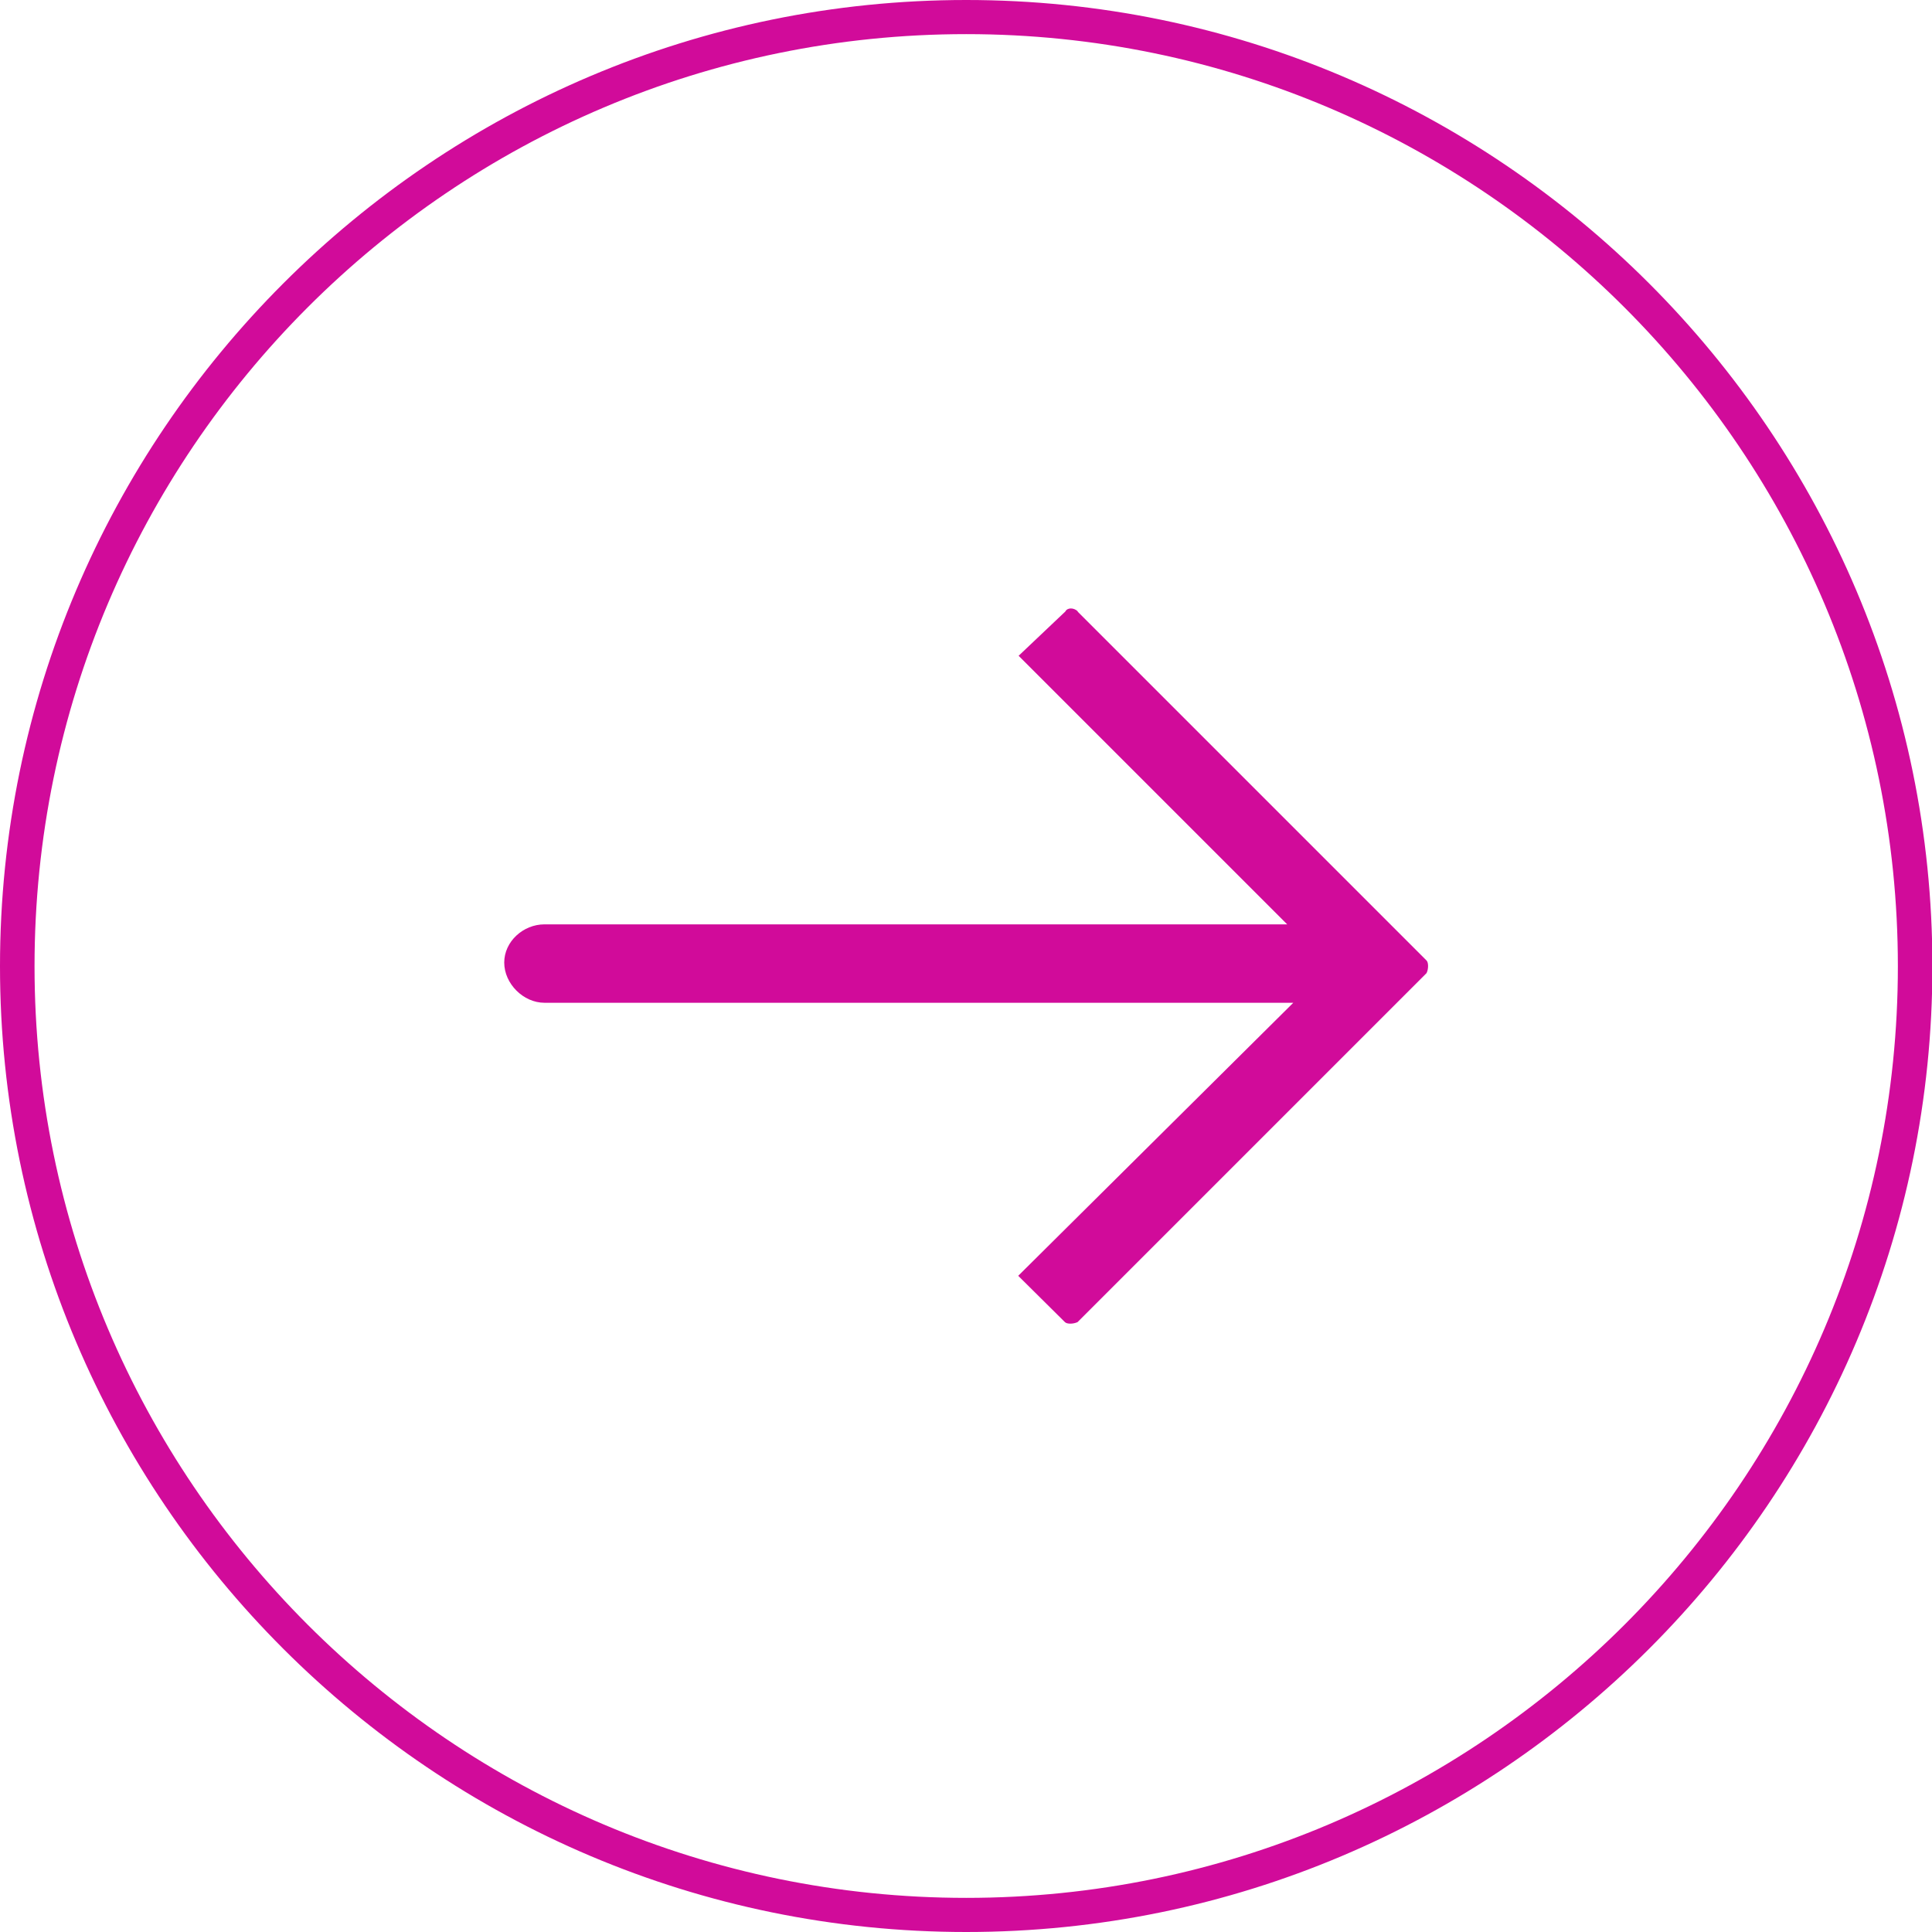
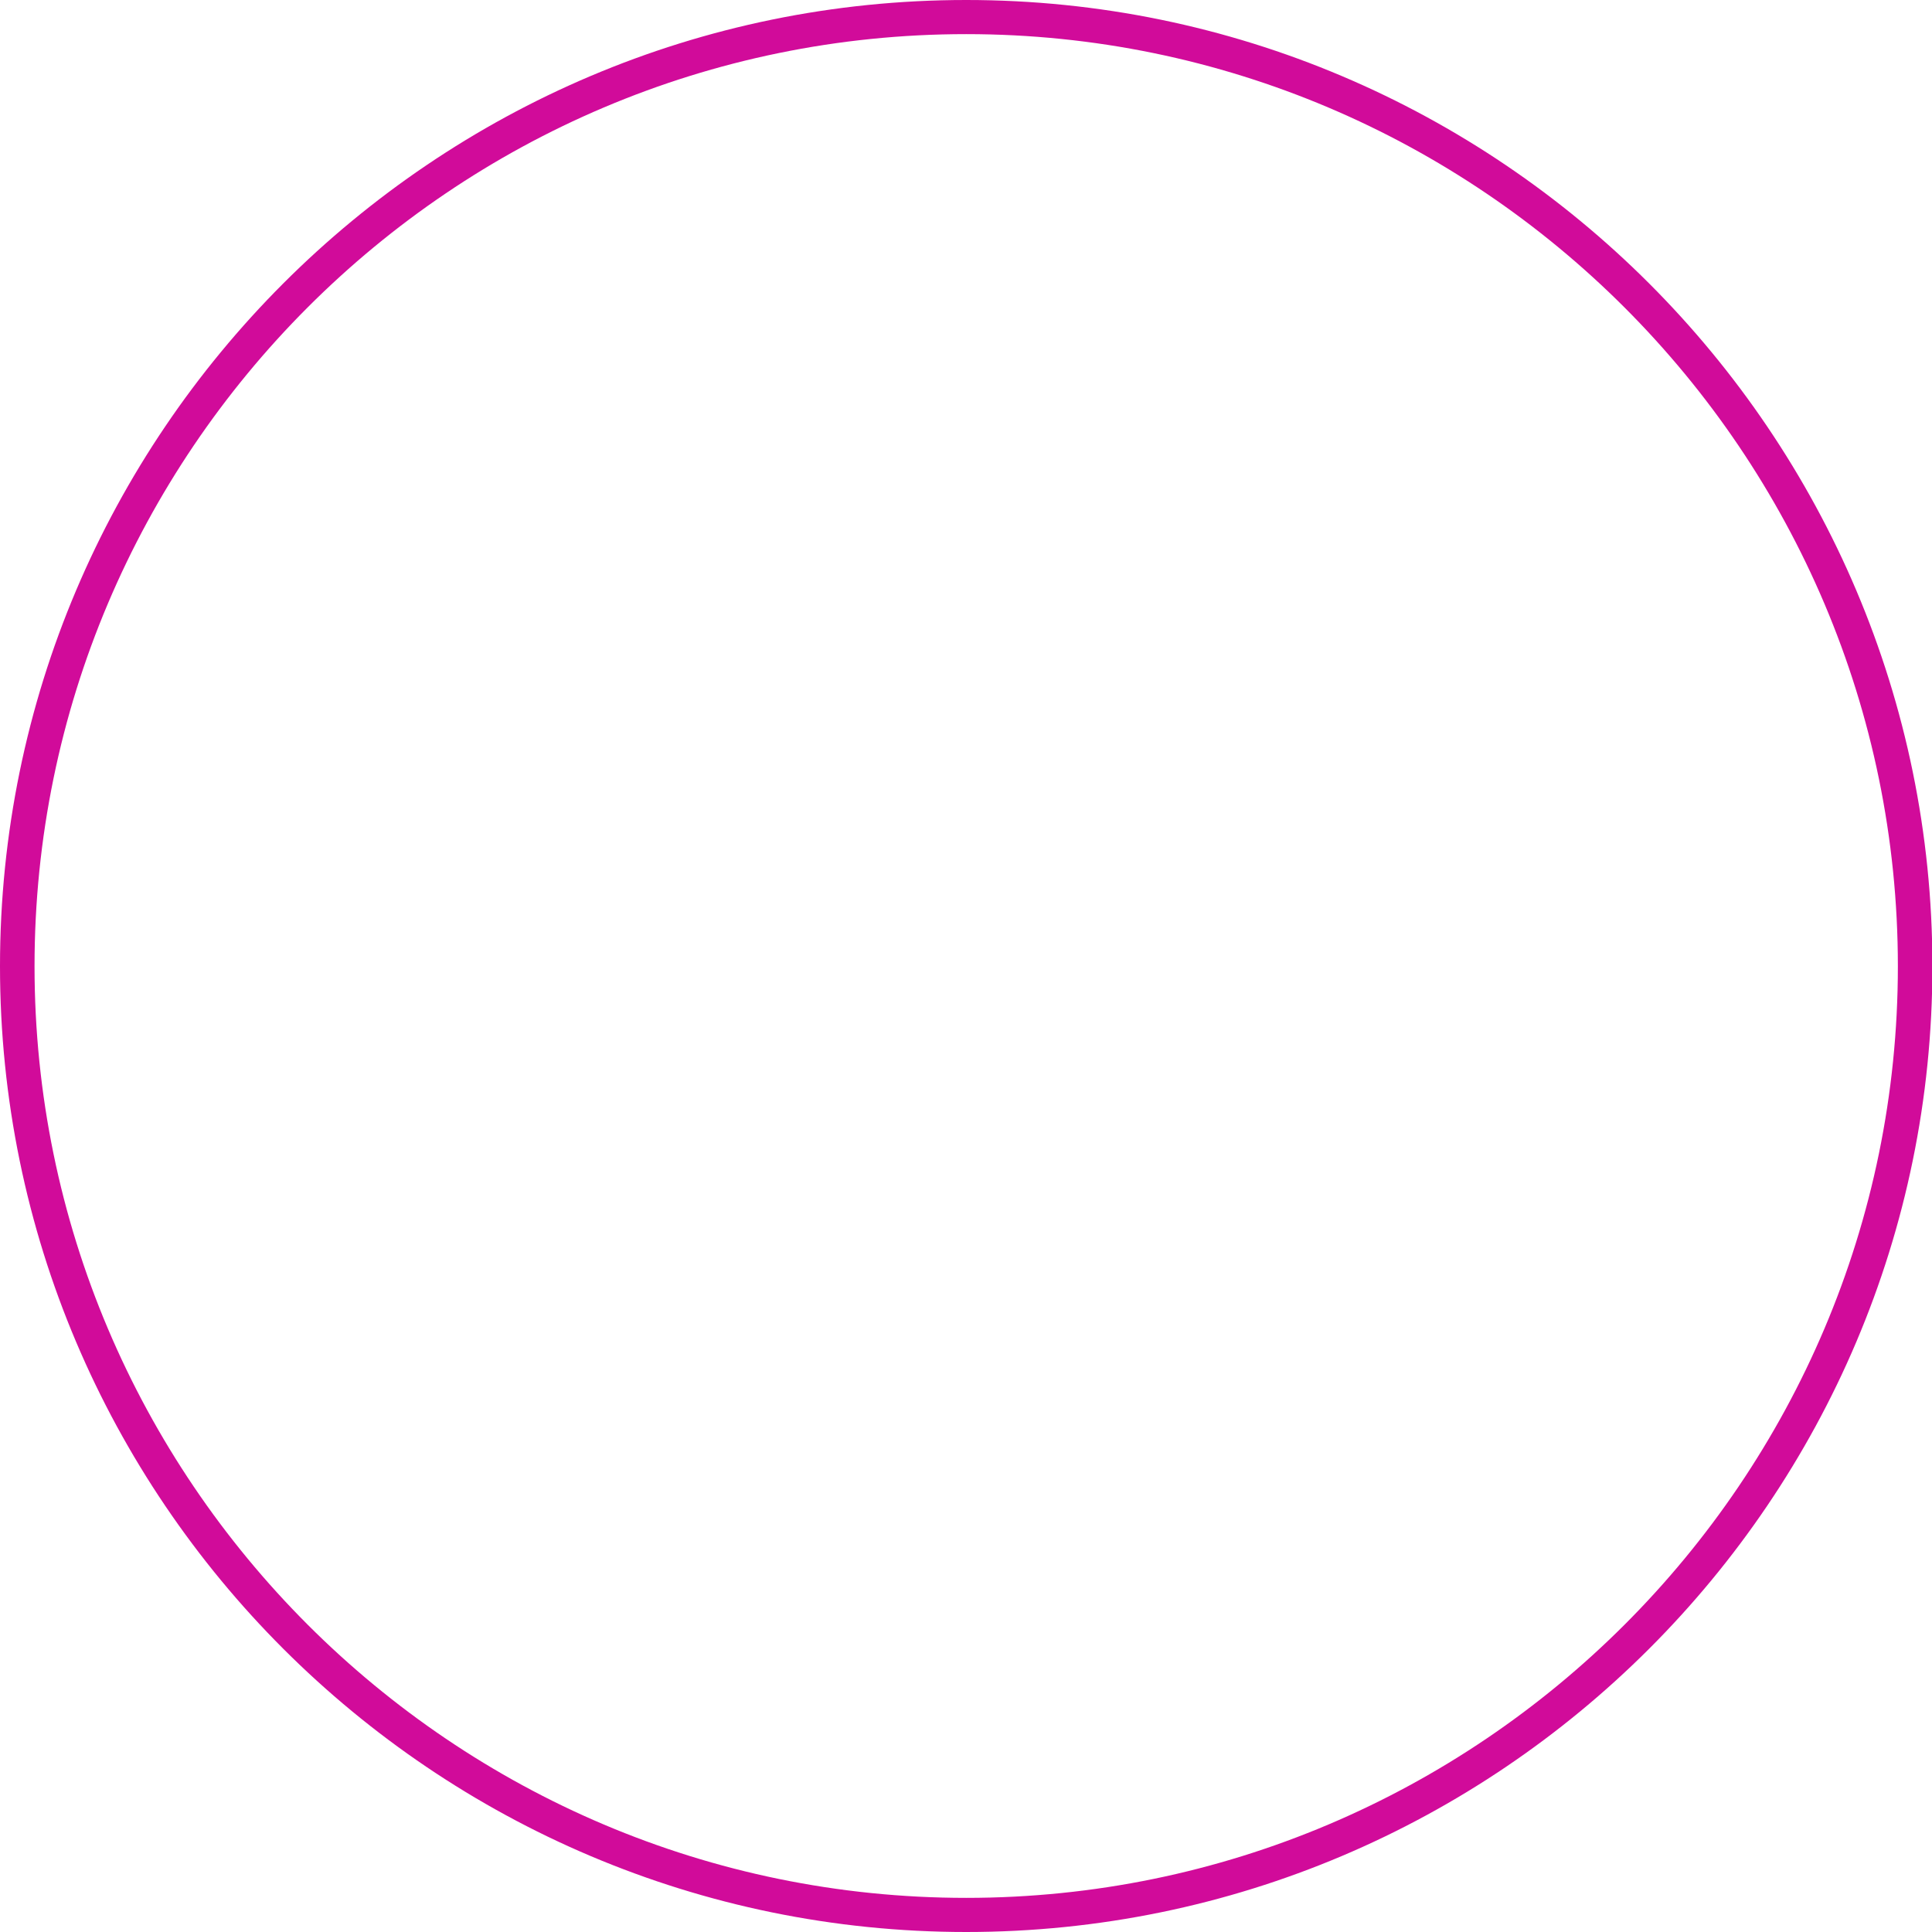
<svg xmlns="http://www.w3.org/2000/svg" id="Capa_2" viewBox="0 0 47.55 47.55">
  <g id="Capa_2-2">
-     <path d="M26.52,15.05l8.59,8.59c.05.05.05.21,0,.31l-8.59,8.59c-.11.05-.26.05-.31,0l-1.15-1.14,6.77-6.72H13.4c-.52,0-.99-.47-.99-.99h0c0-.52.47-.94.99-.94h18.28l-6.61-6.61,1.15-1.09c.05-.1.21-.1.31,0h0Z" fill="#d10b9a" fill-rule="evenodd" stroke-width="0" />
    <path d="M23.78,47.55C10.67,47.55,0,36.89,0,23.78S10.67,0,23.78,0s23.78,10.67,23.78,23.78-10.67,23.77-23.78,23.77ZM23.78.84C11.13.84.85,11.13.85,23.78s10.29,22.93,22.93,22.93,22.93-10.29,22.93-22.93S36.42.84,23.78.84Z" fill="#d10b9a" stroke-width="0" />
  </g>
</svg>